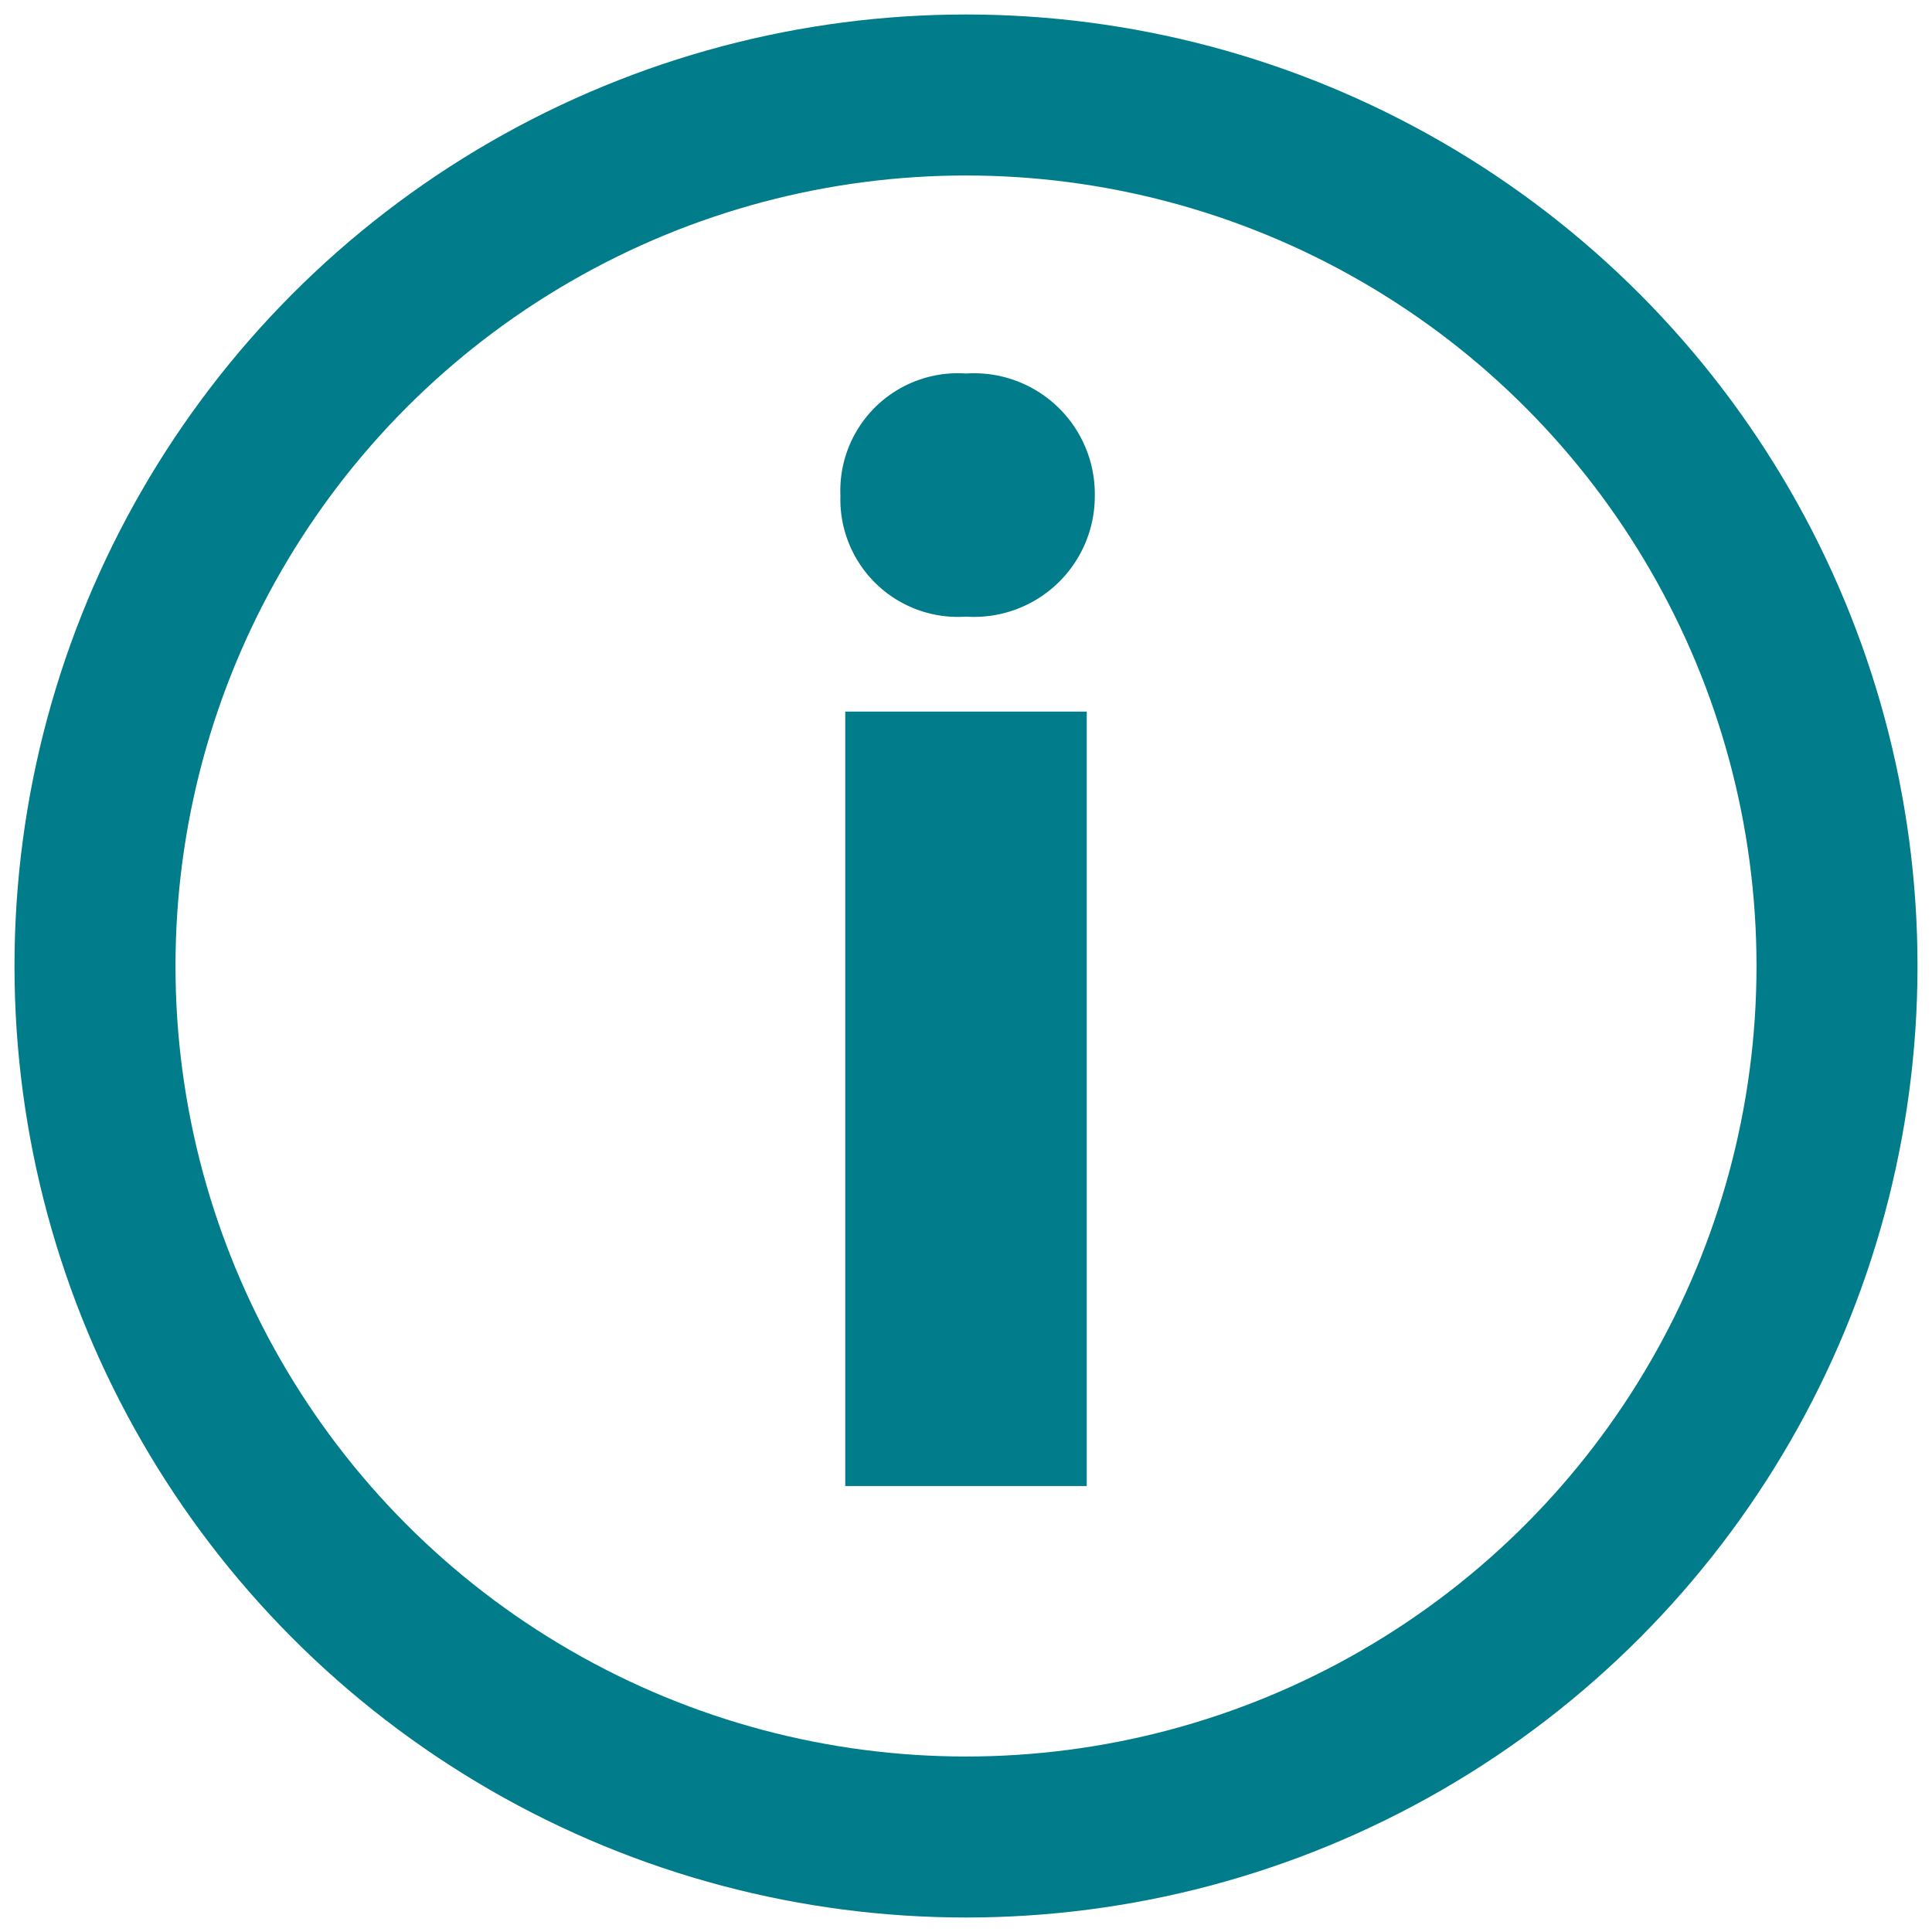
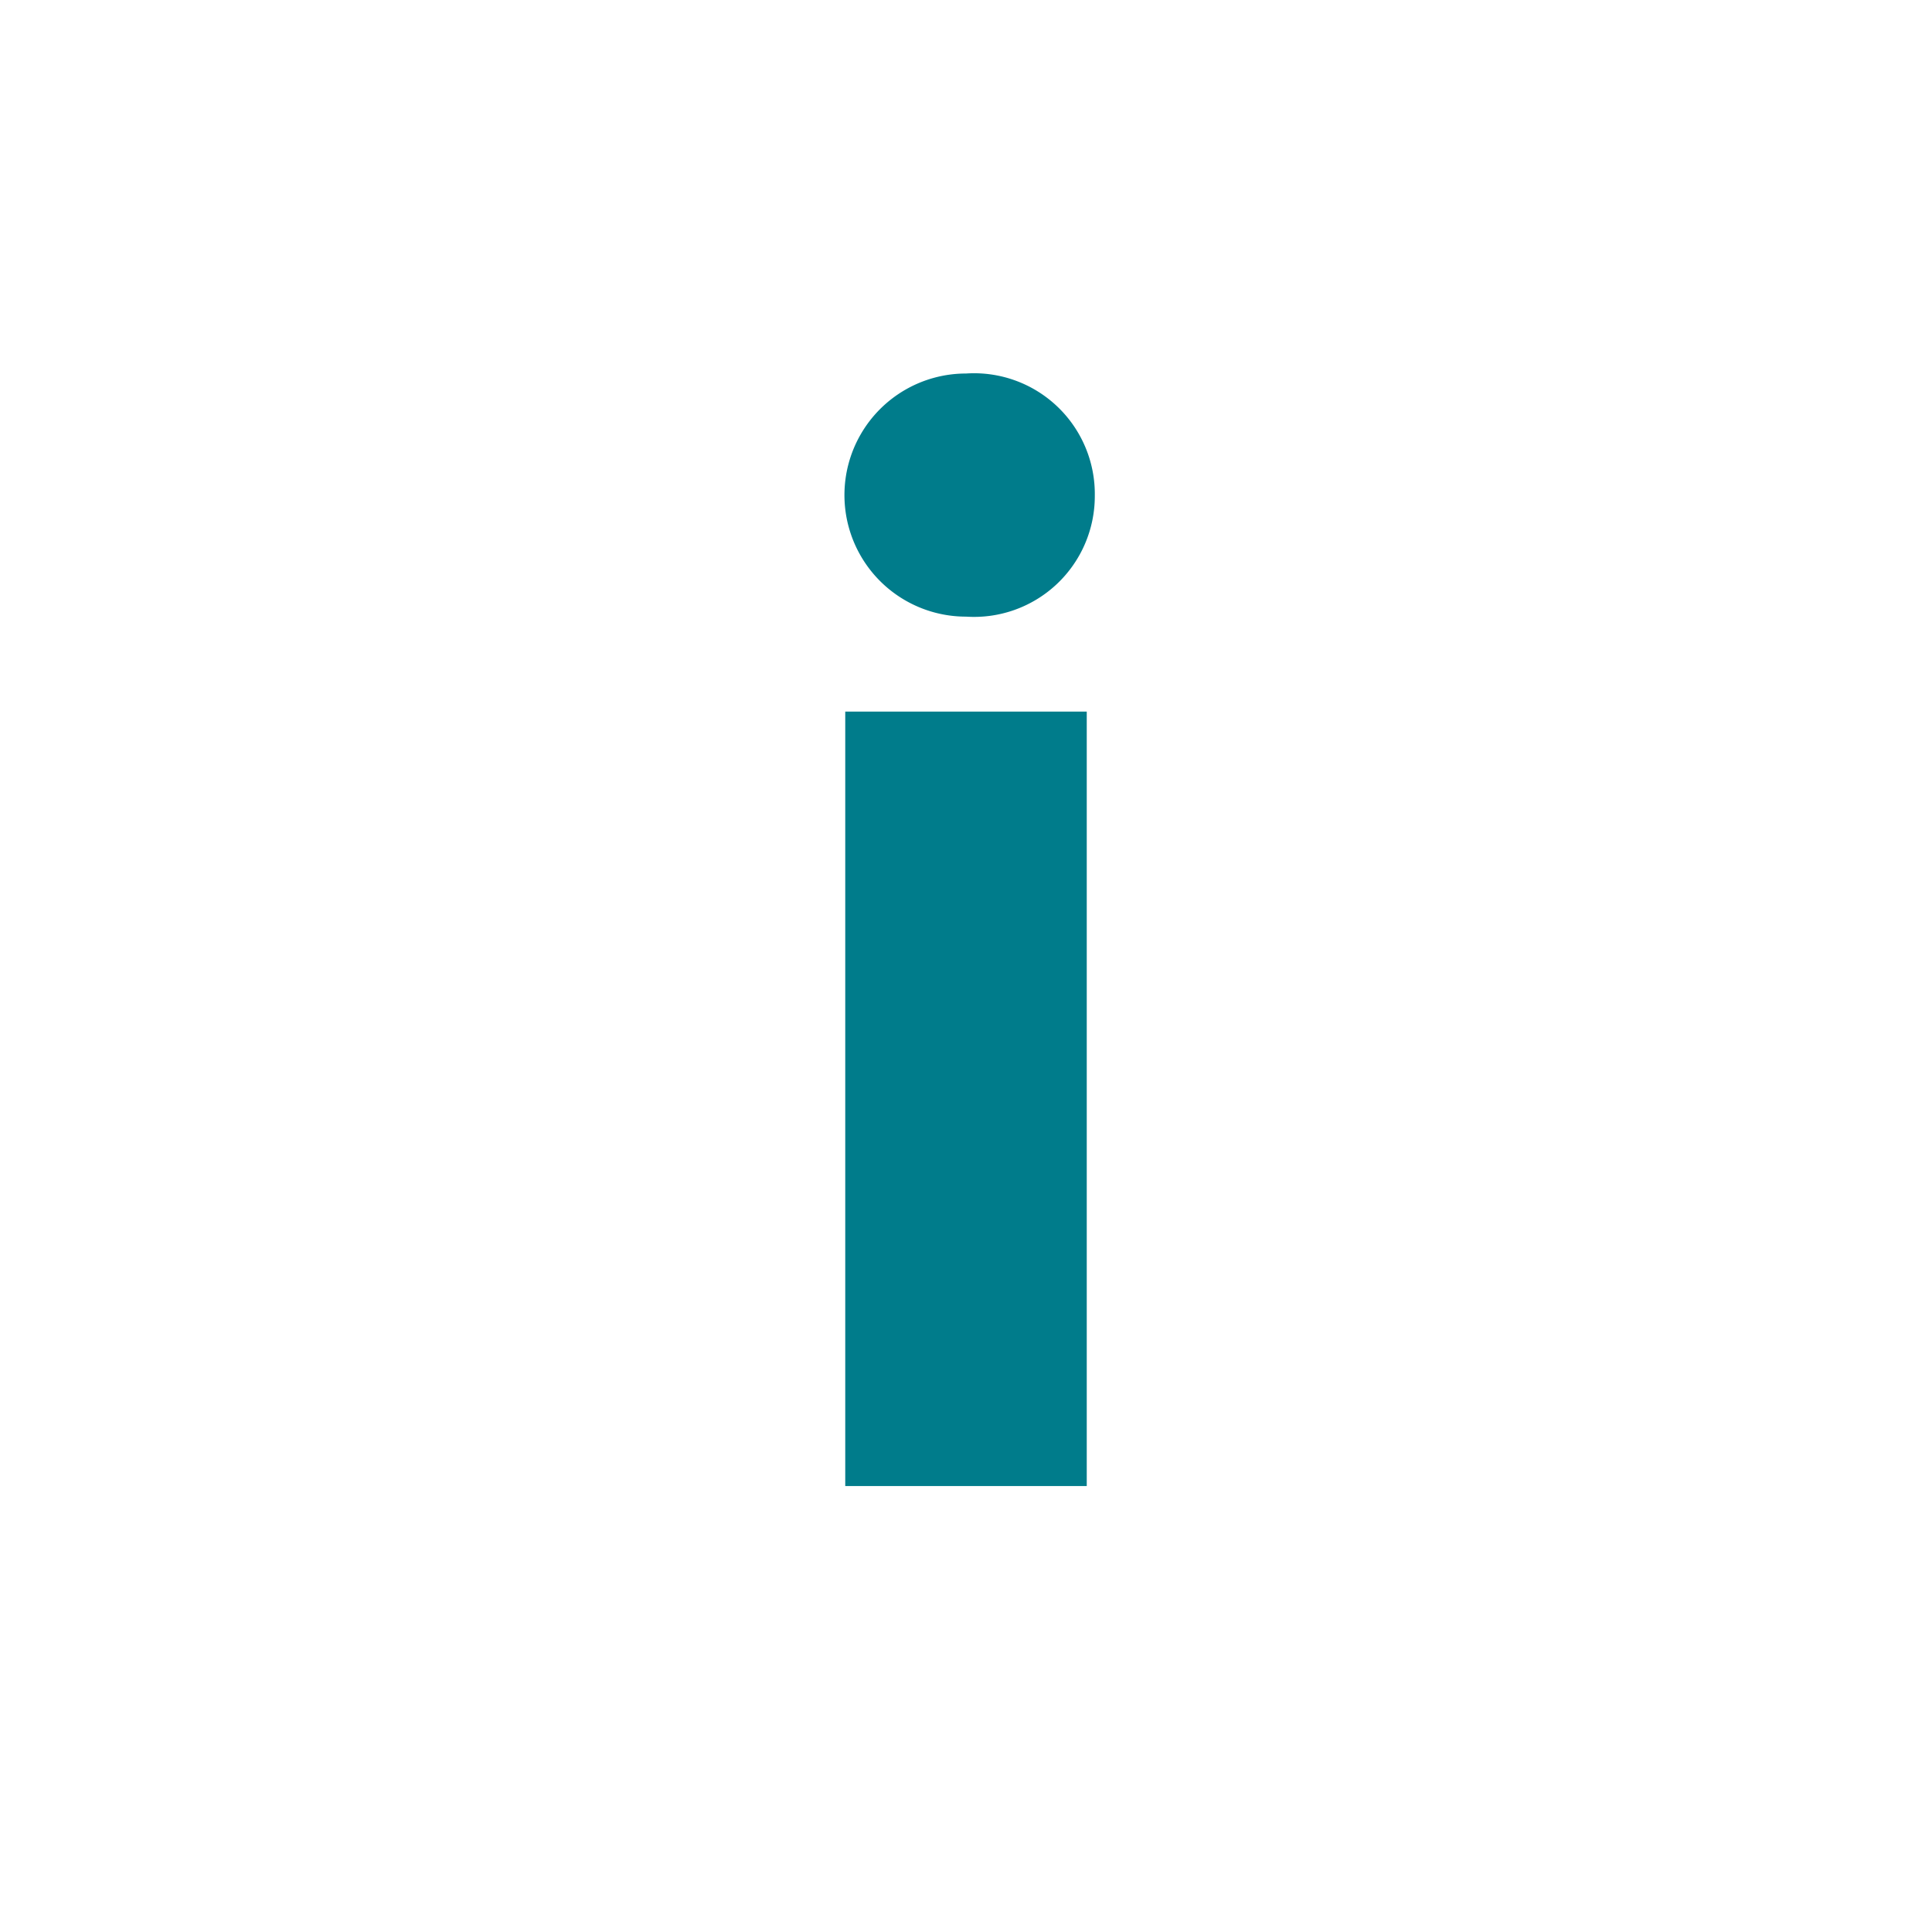
<svg xmlns="http://www.w3.org/2000/svg" viewBox="0 0 12 12">
  <defs>
    <style>.a{fill:none;stroke:#007c8b;stroke-miterlimit:10;}.b{fill:#007c8b;}</style>
  </defs>
  <title>iconInfo</title>
-   <circle class="a" cx="6" cy="6" r="5.41" />
-   <path class="b" d="M6.8,3.08A.75.75,0,0,1,6,3.83a.73.73,0,0,1-.78-.75A.73.73,0,0,1,6,2.32.75.75,0,0,1,6.8,3.08ZM5.25,9.23V4.42h1.5V9.23Z" />
+   <path class="b" d="M6.8,3.08A.75.75,0,0,1,6,3.83A.73.73,0,0,1,6,2.32.75.75,0,0,1,6.8,3.08ZM5.25,9.23V4.42h1.5V9.23Z" />
</svg>